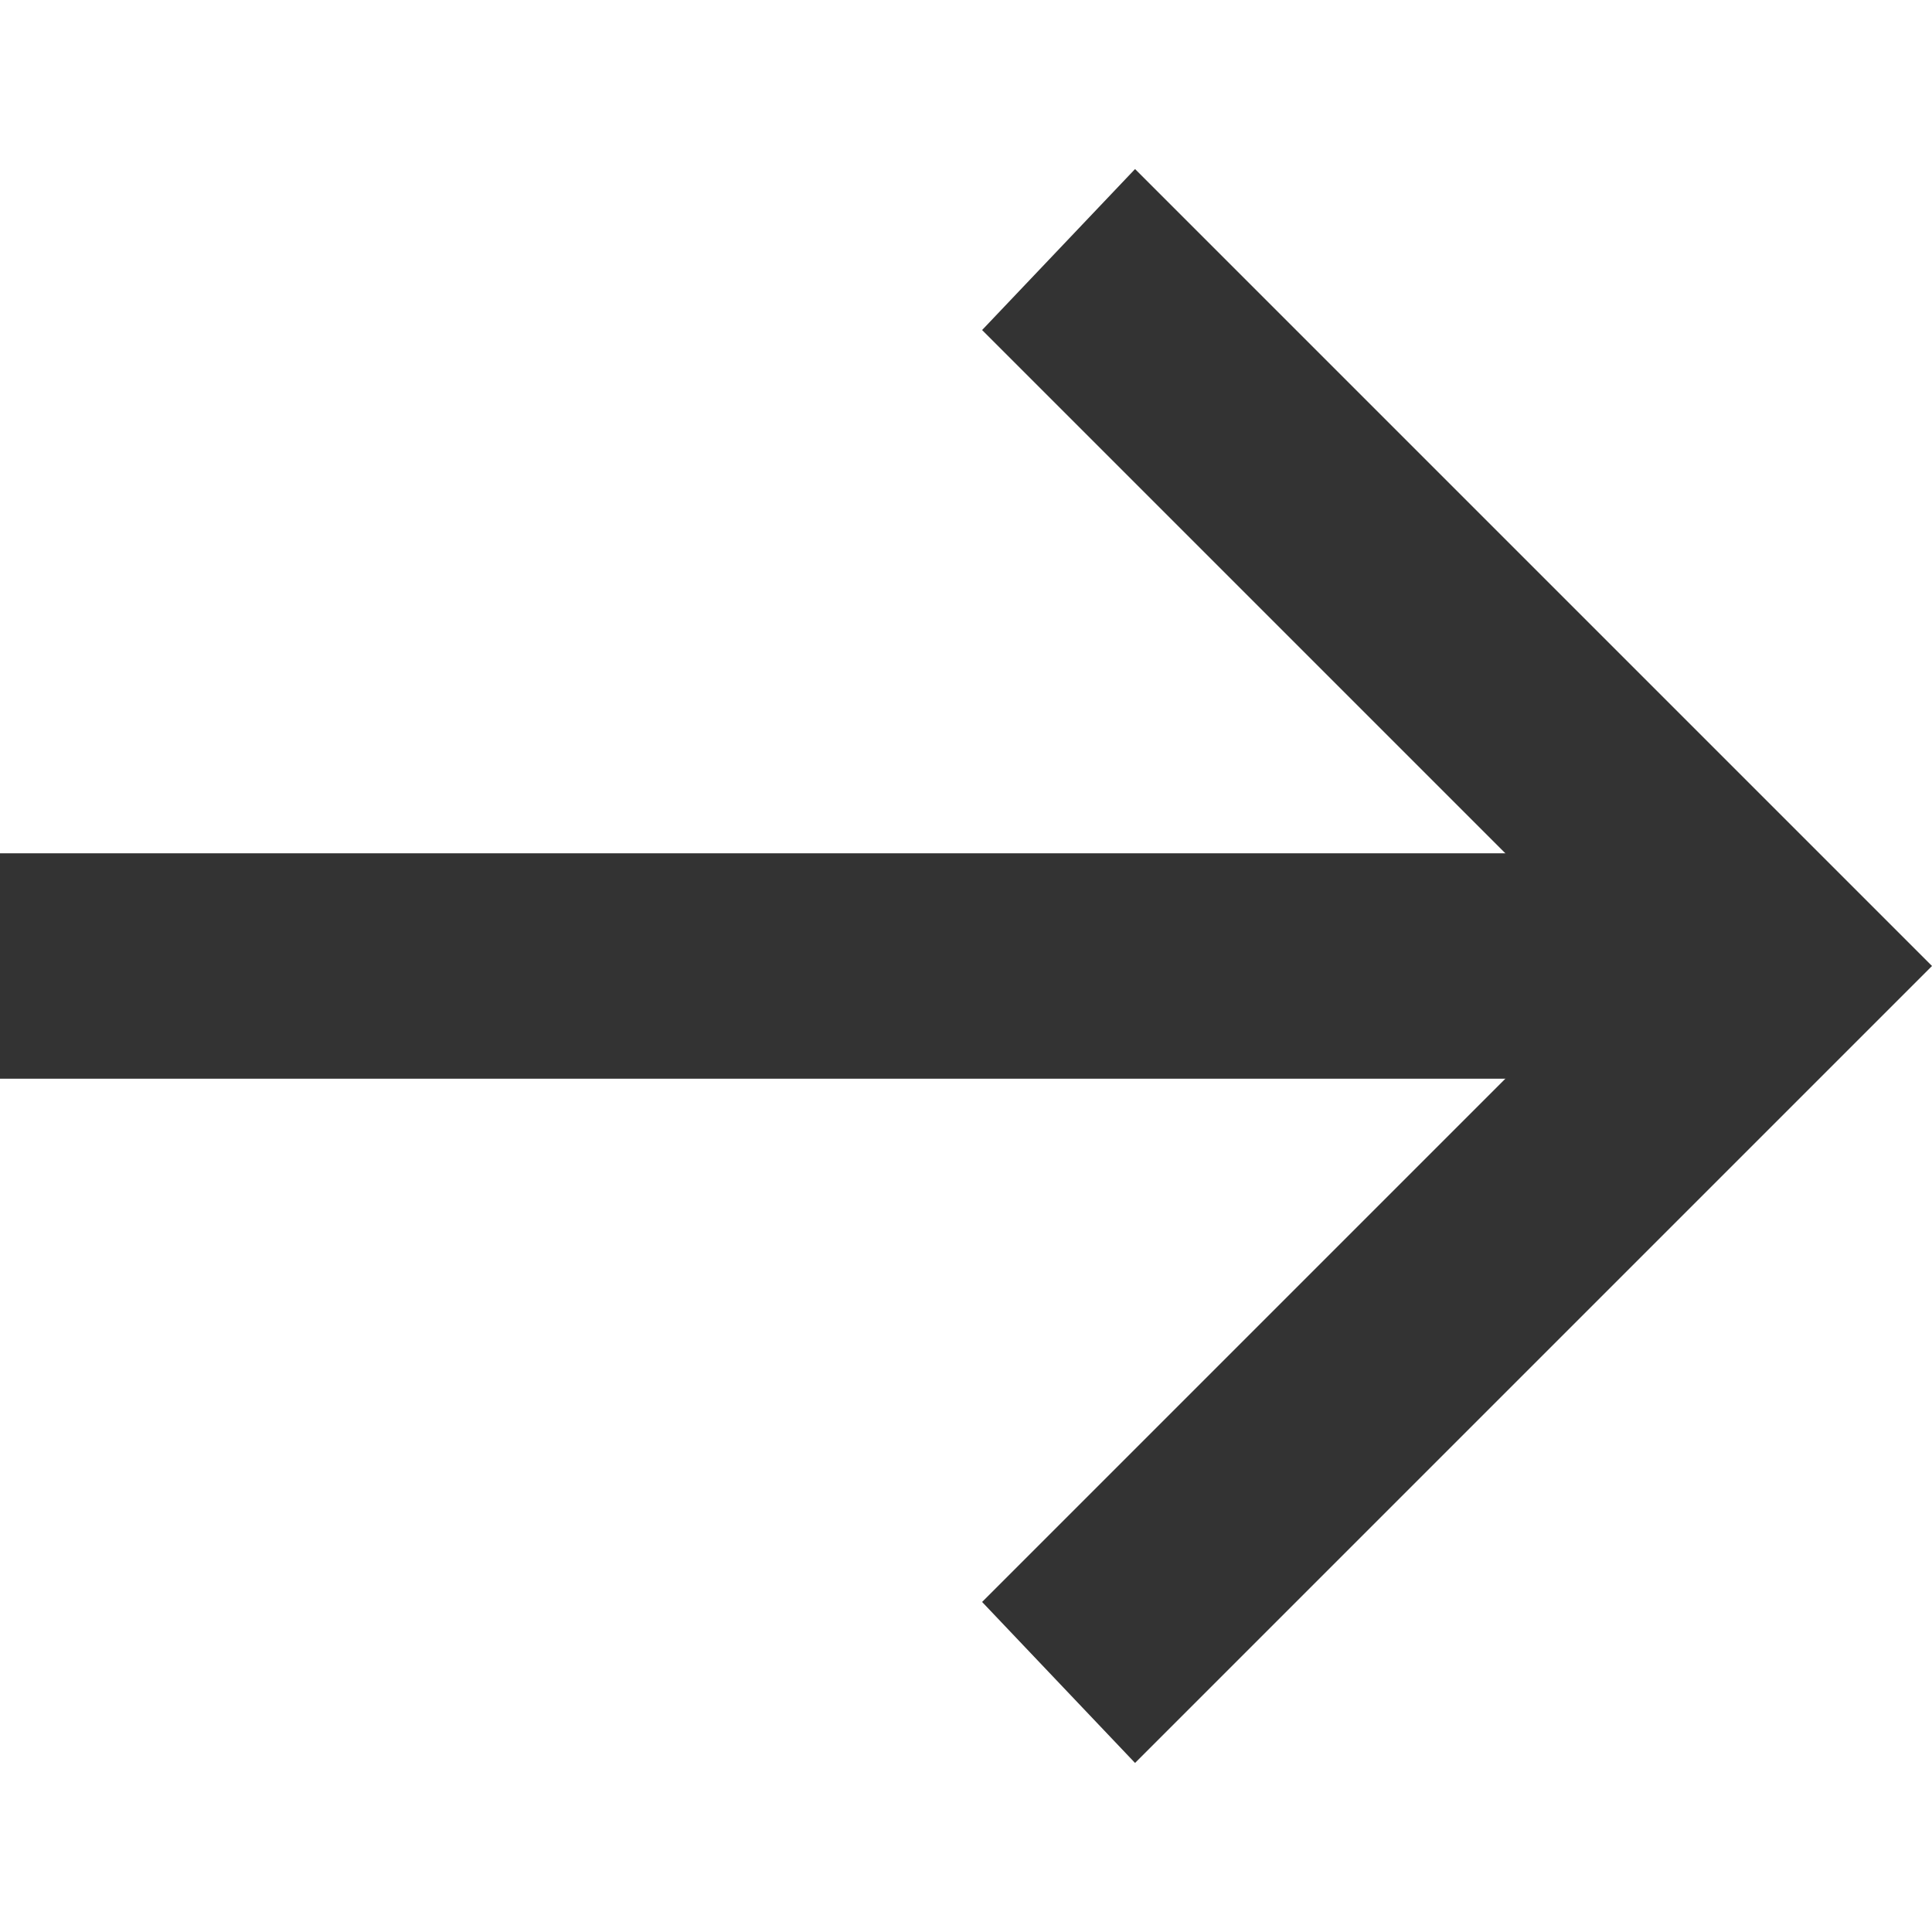
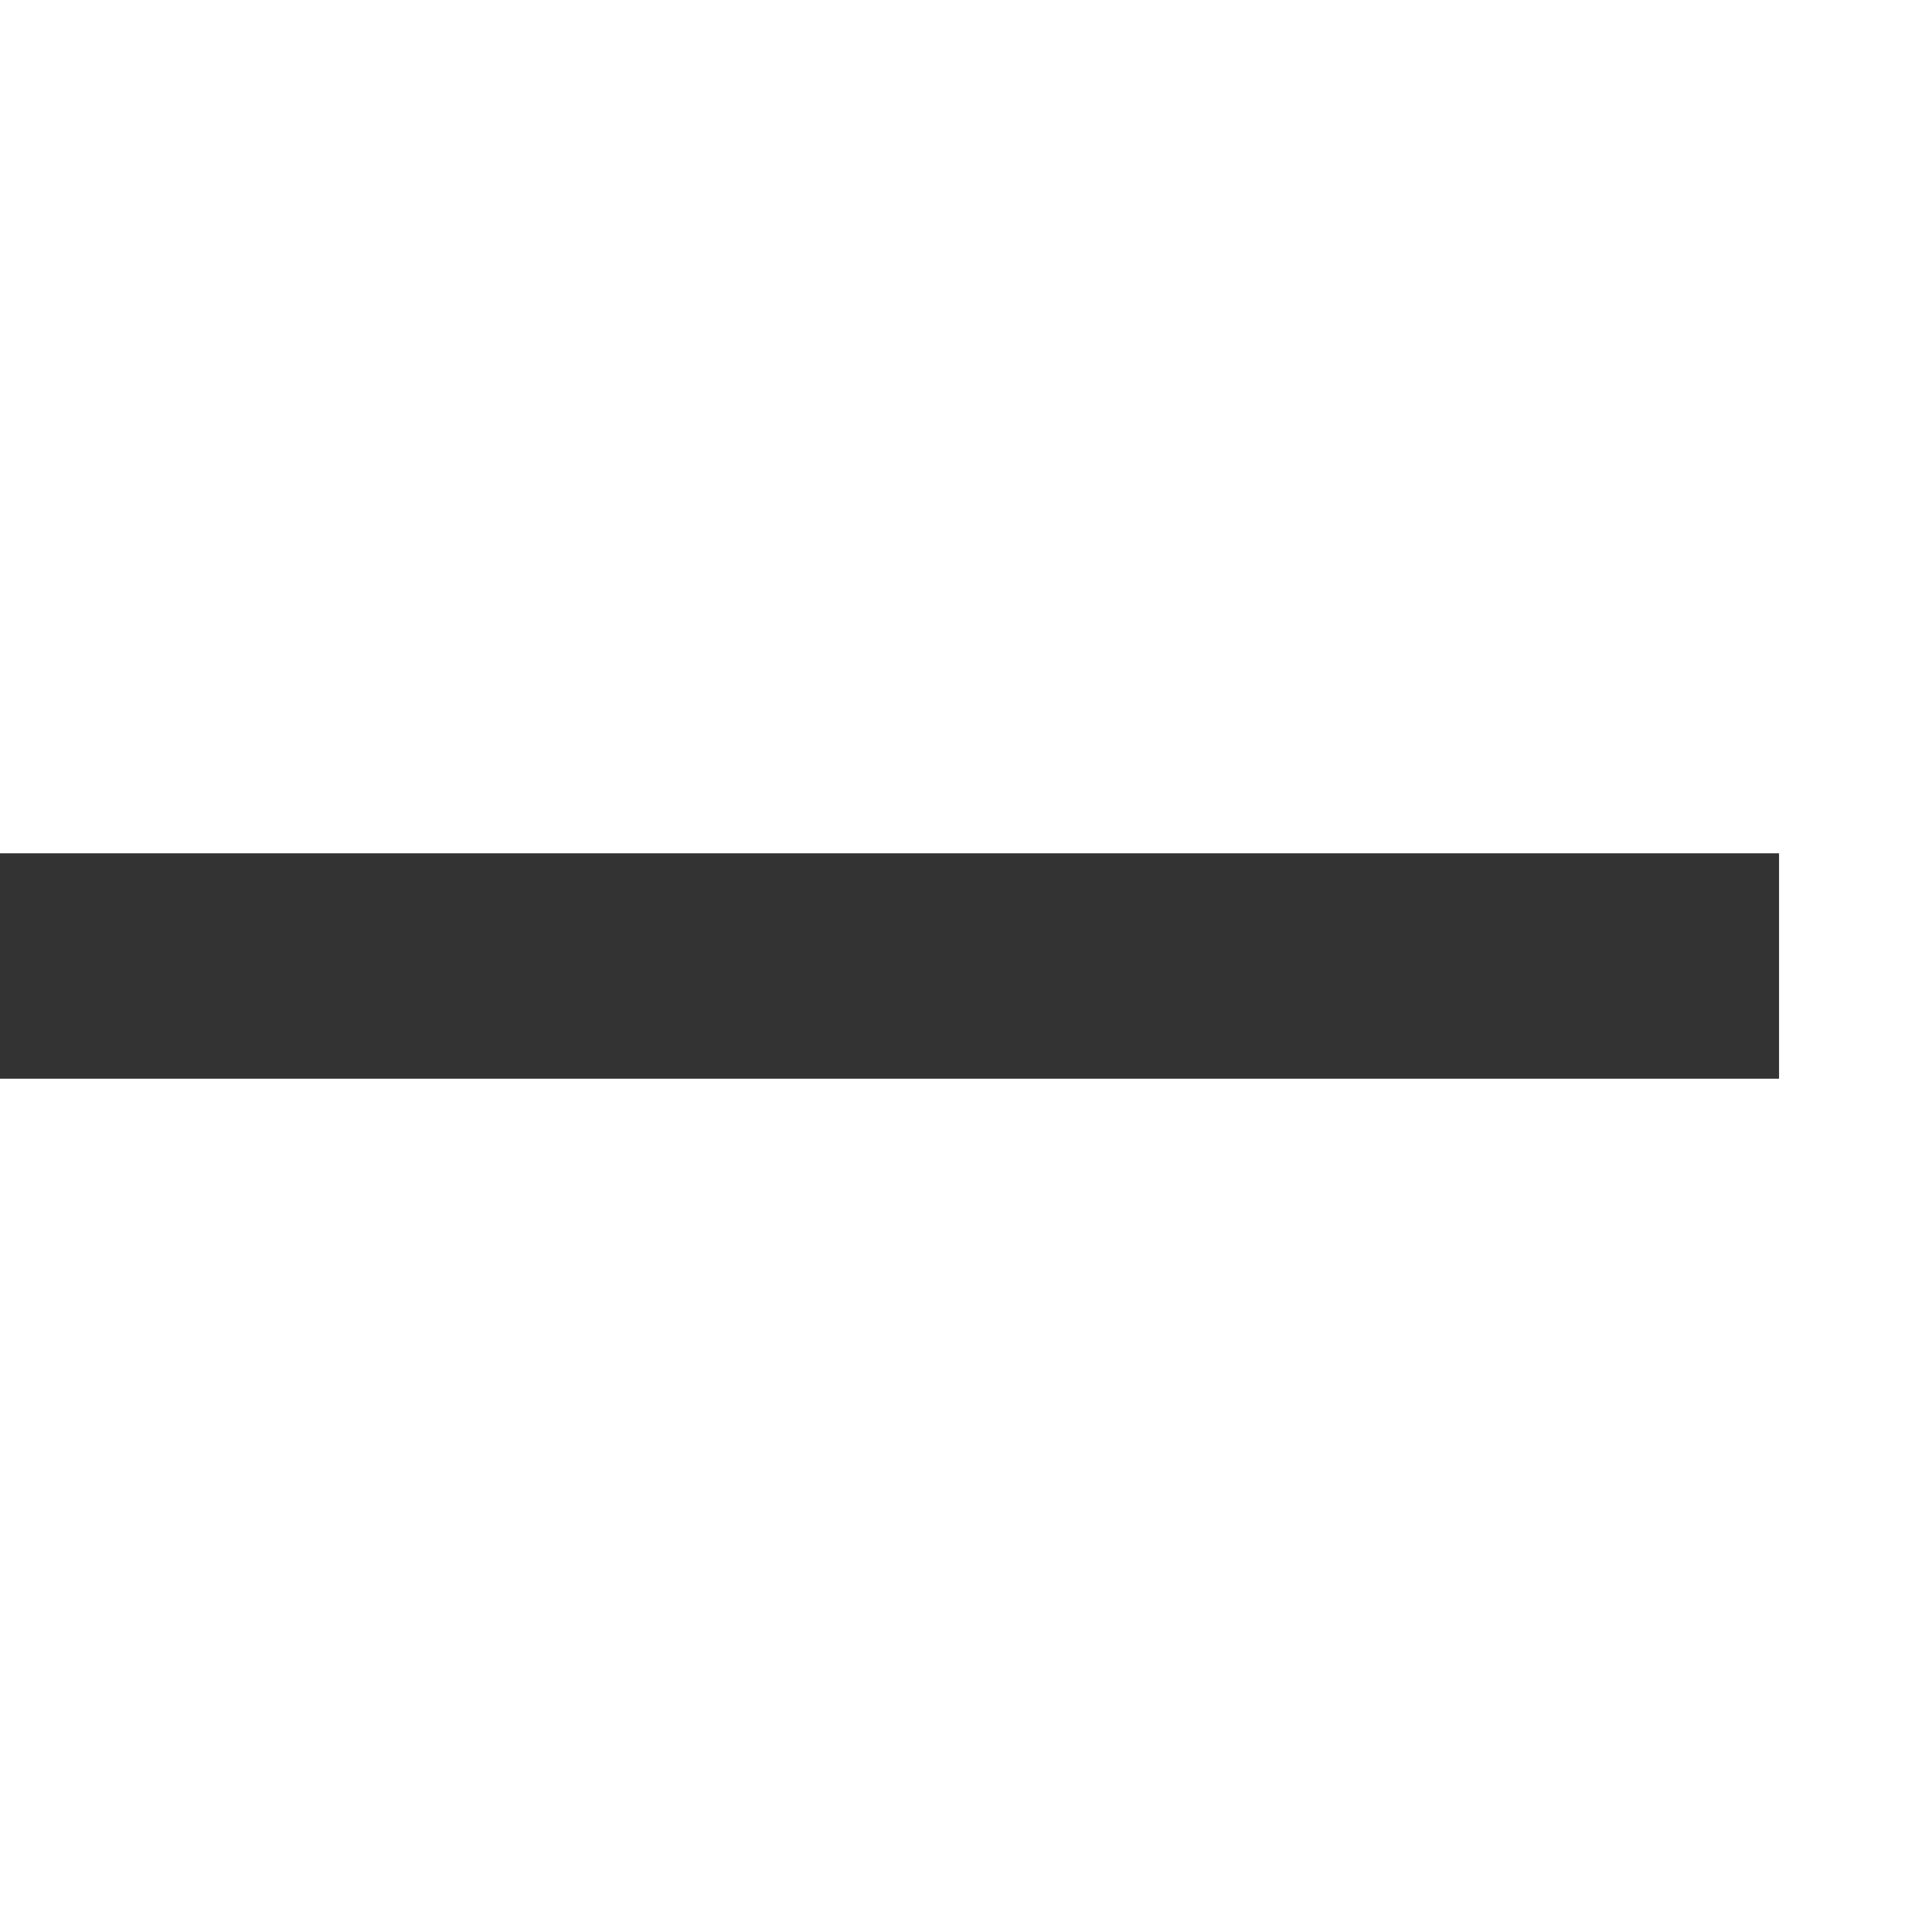
<svg xmlns="http://www.w3.org/2000/svg" version="1.1" id="Layer_1" x="0px" y="0px" viewBox="0 0 24 24" style="enable-background:new 0 0 24 24;" xml:space="preserve">
  <style type="text/css">
	.st0{fill:#333333;}
</style>
  <g>
-     <polygon class="st0" points="14.1,21.9 12.2,19.9 20.1,12 12.2,4.1 14.1,2.1 24,12  " />
    <rect y="10.6" class="st0" width="22.1" height="2.8" />
  </g>
</svg>